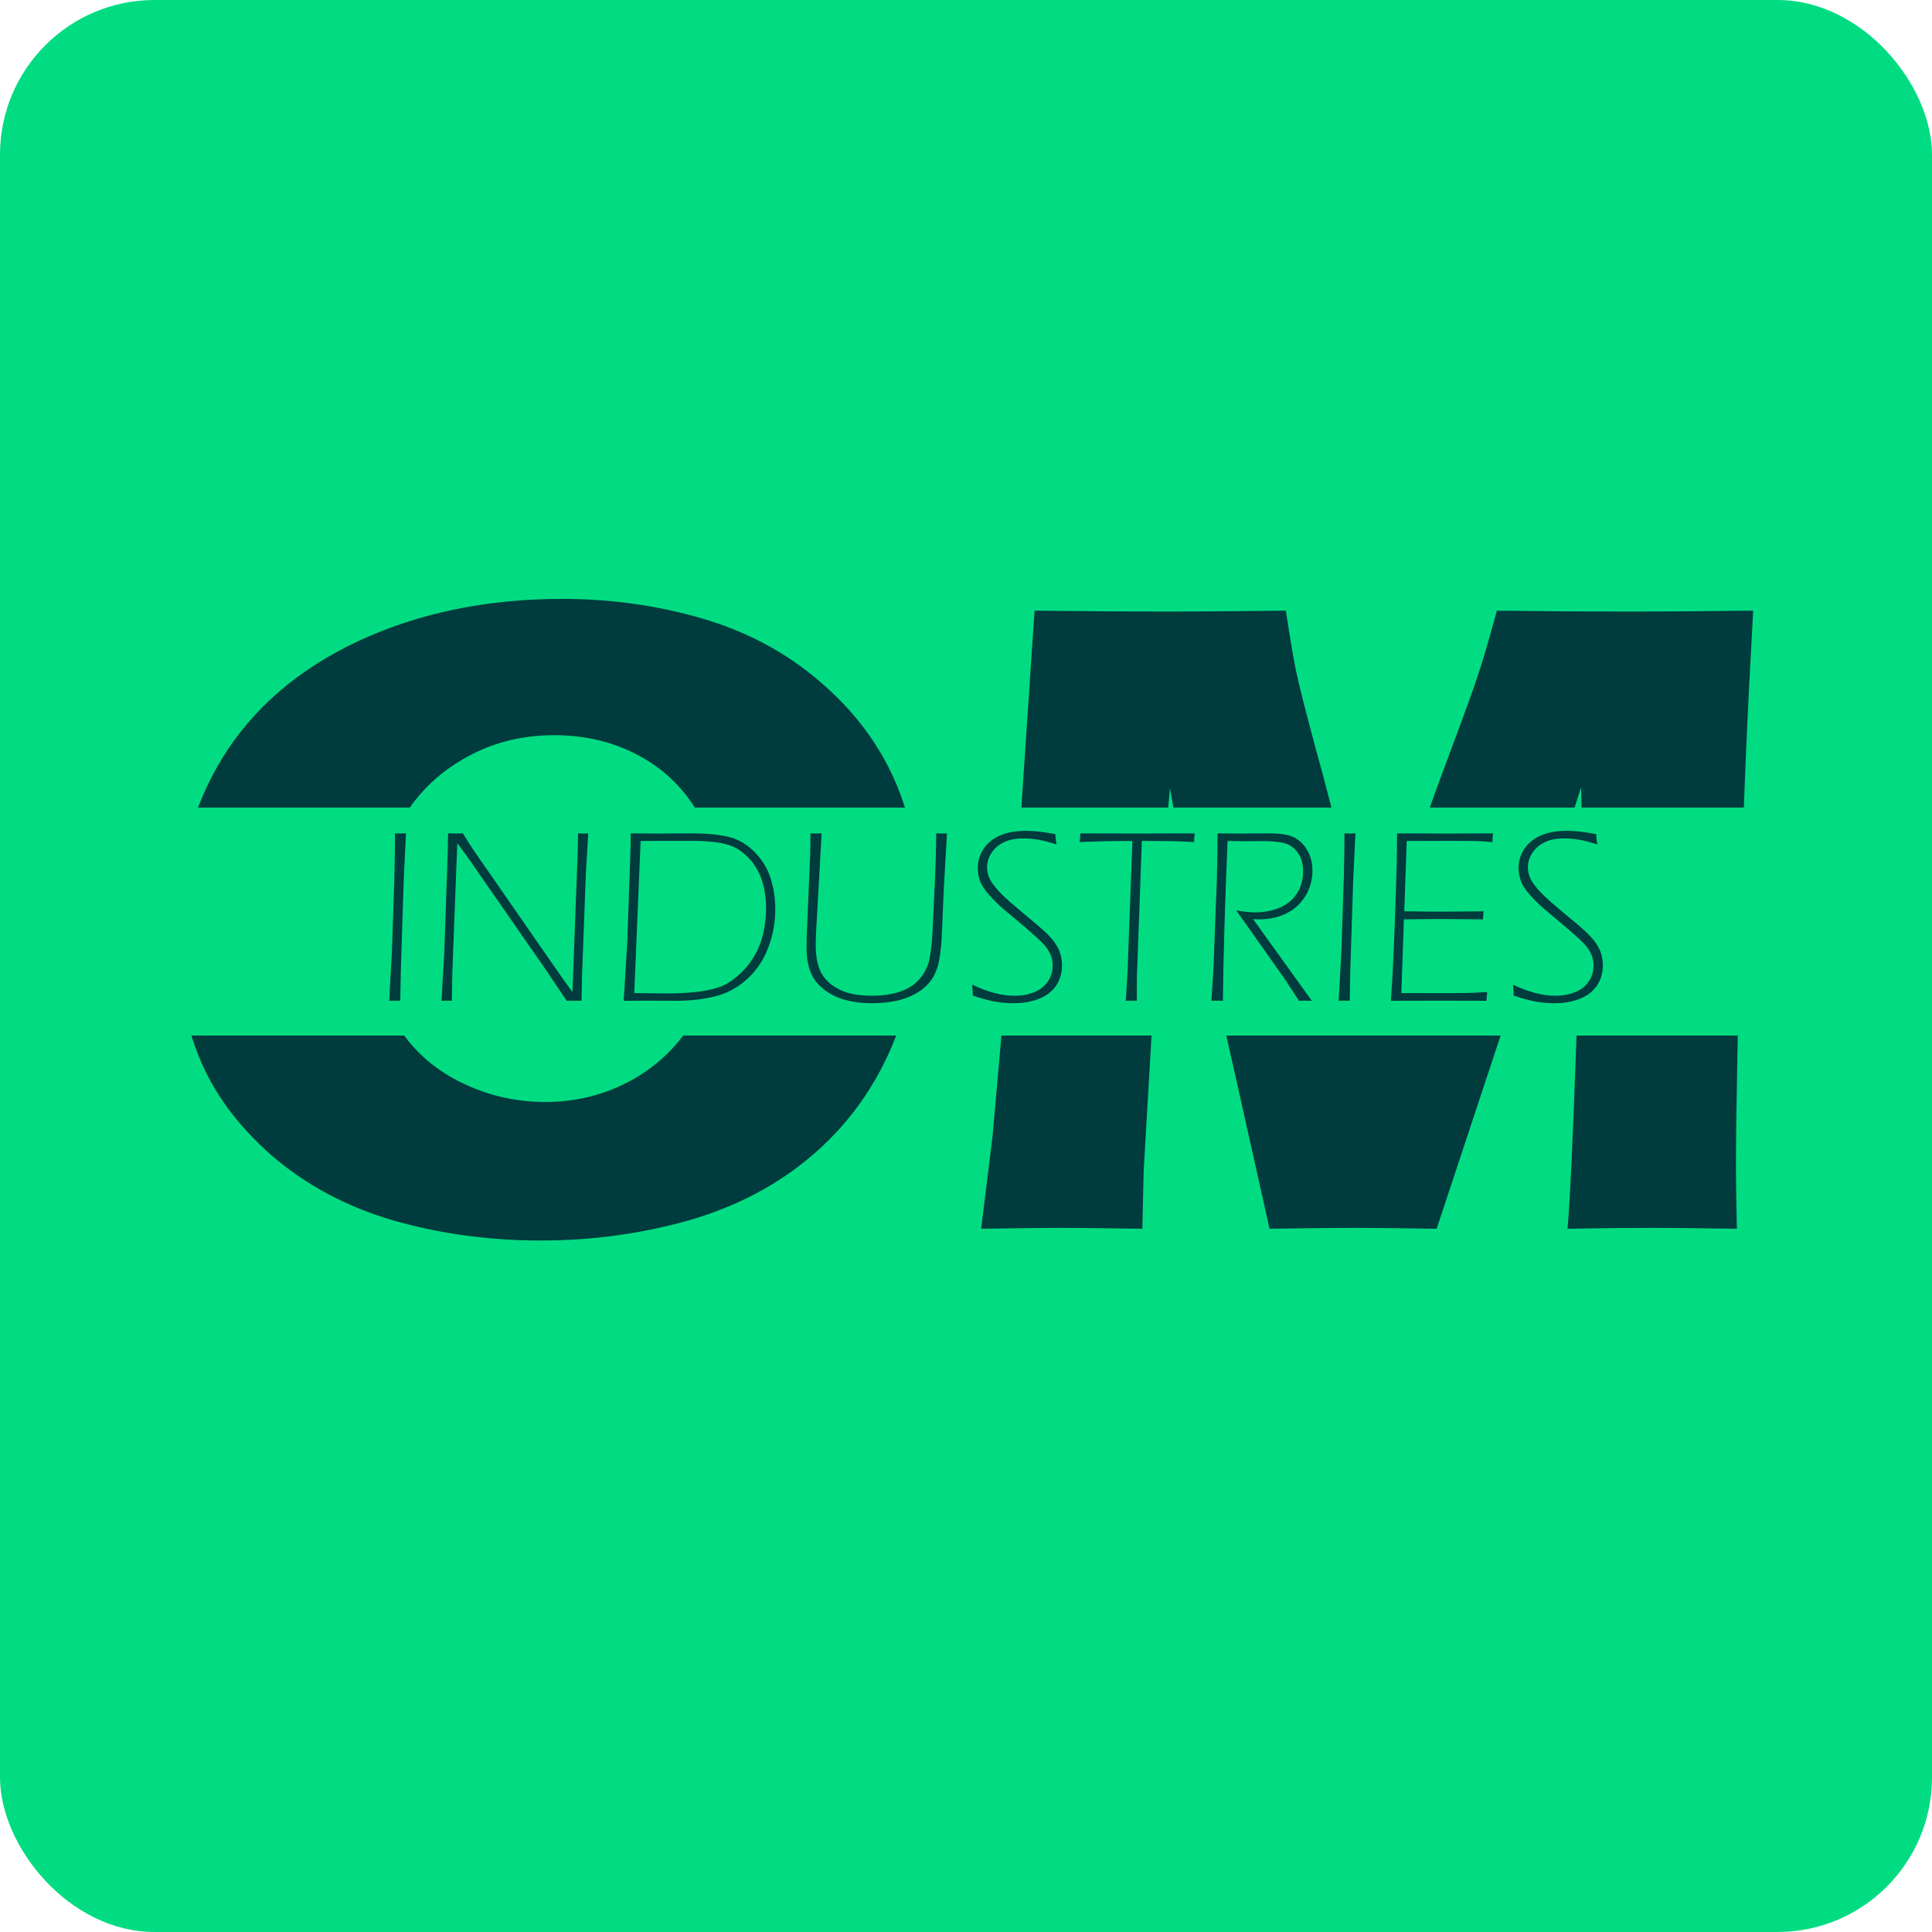
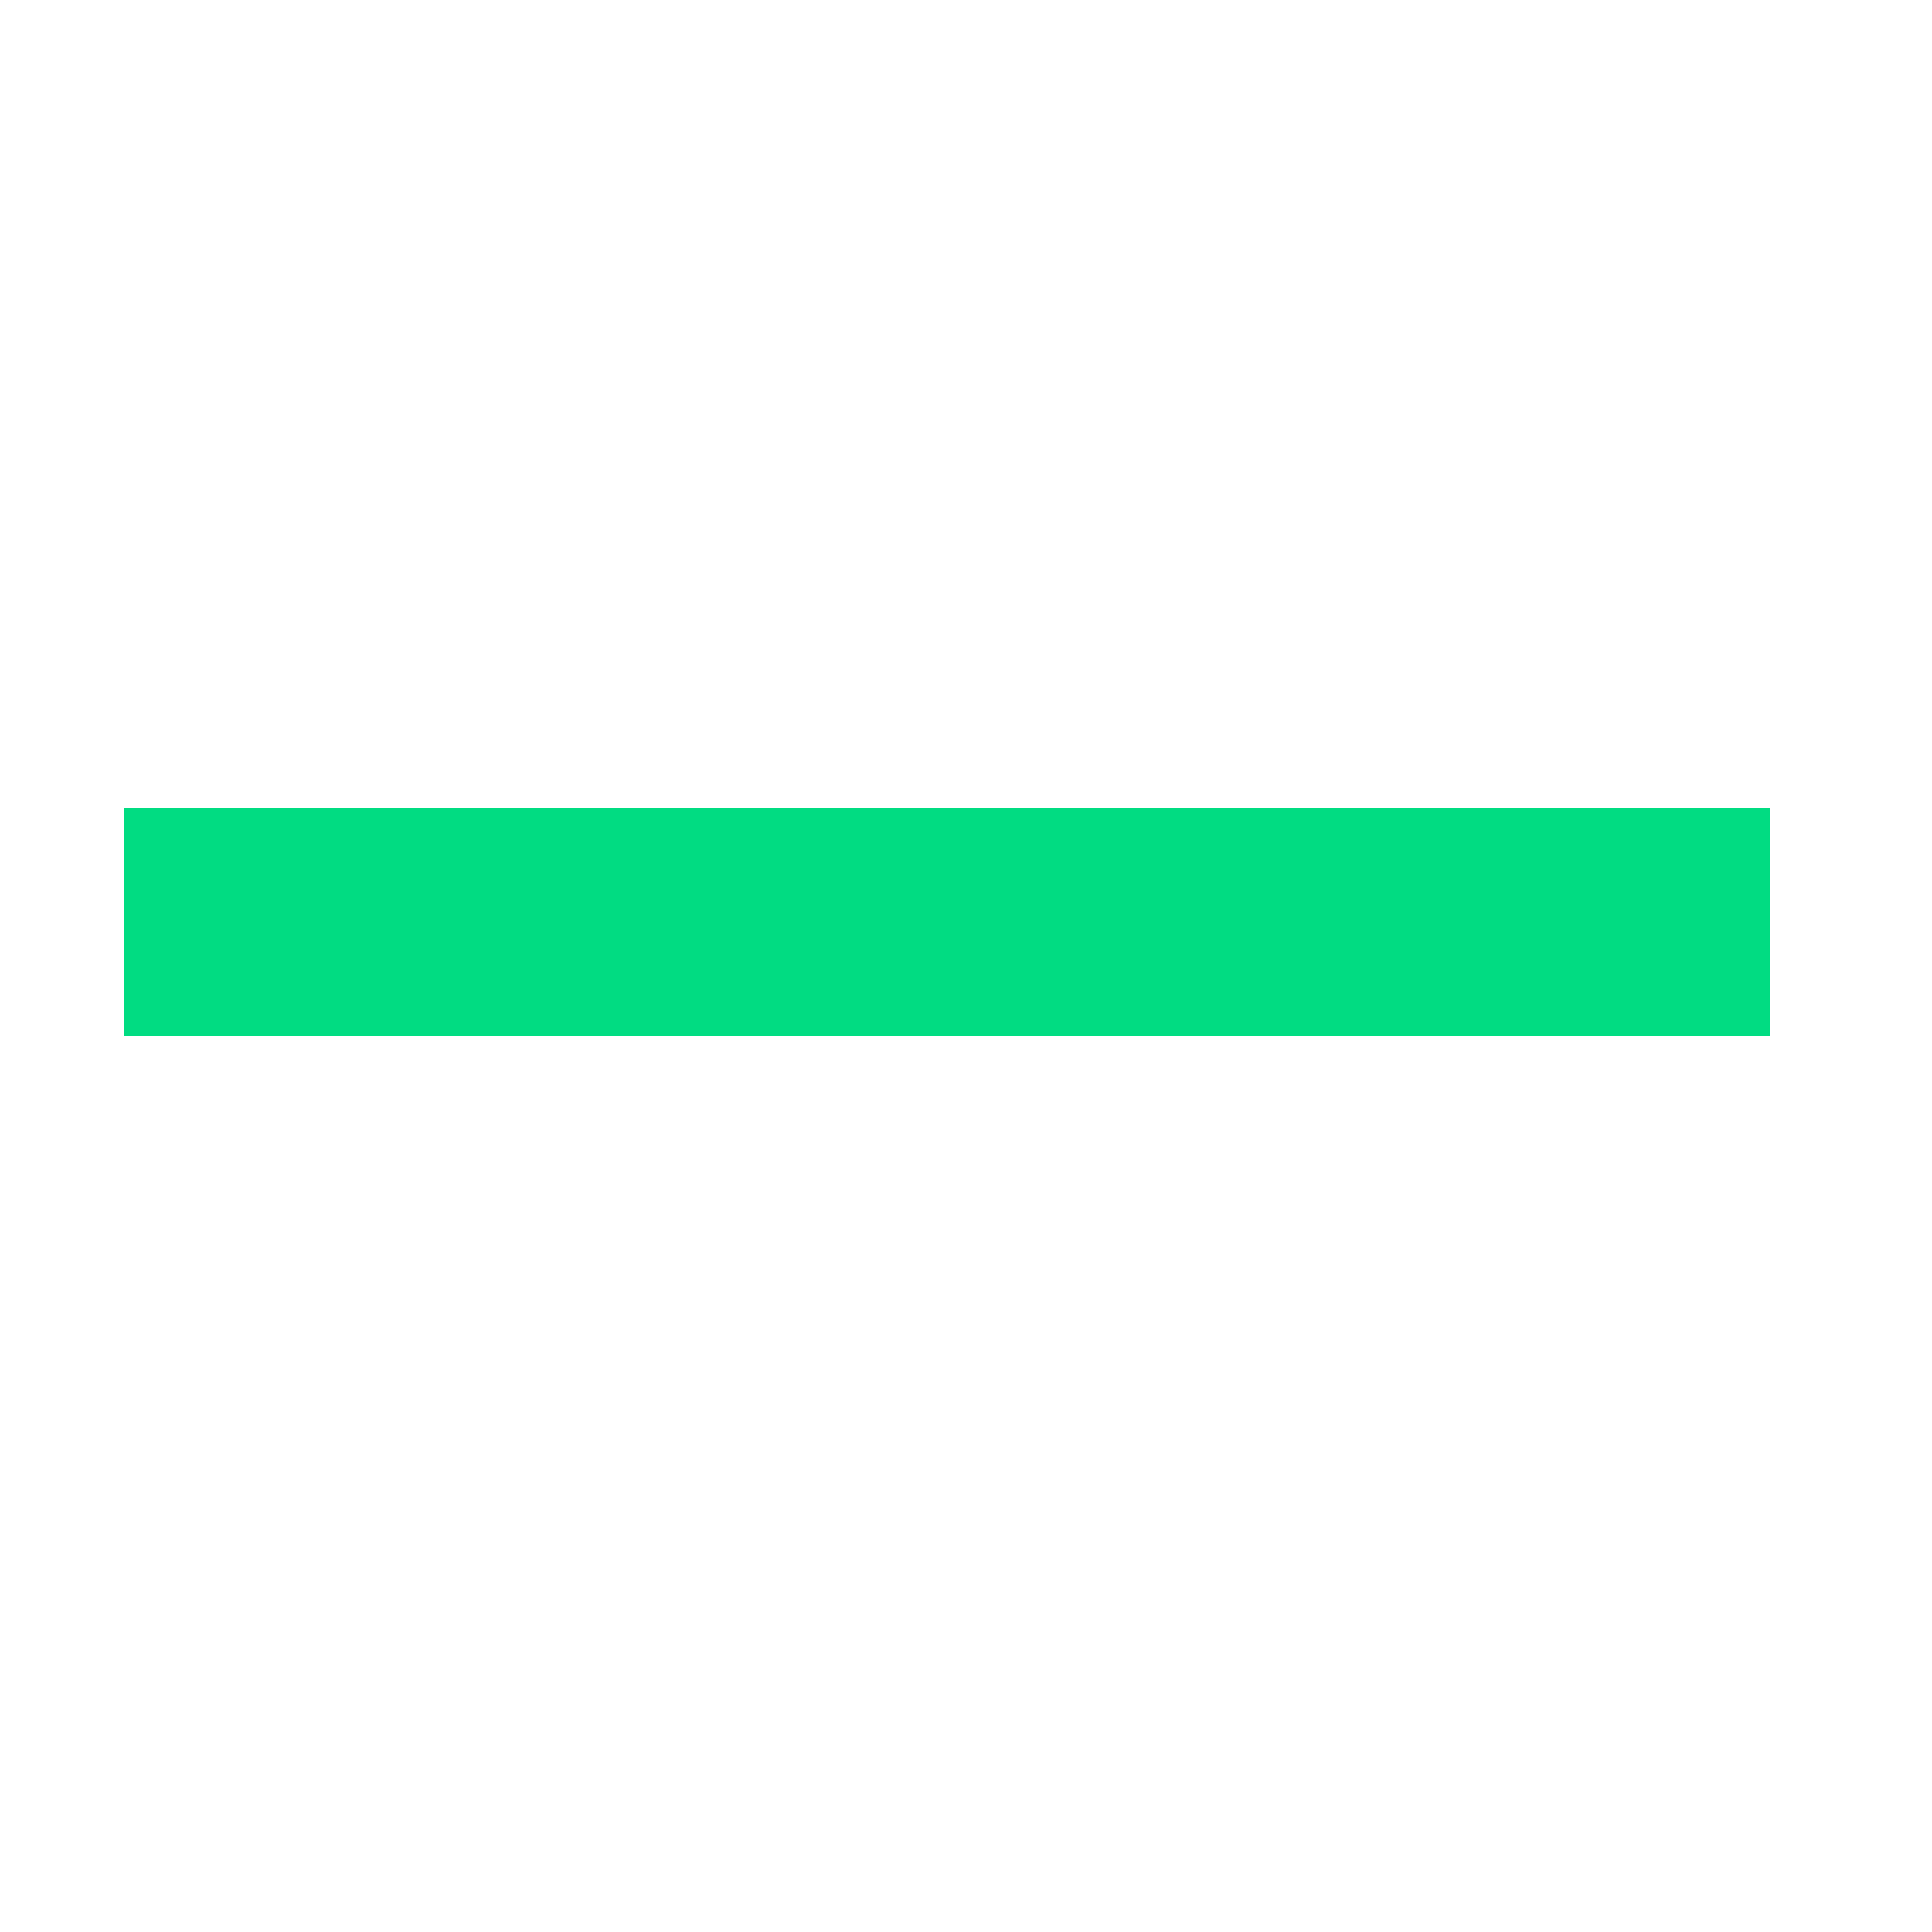
<svg xmlns="http://www.w3.org/2000/svg" width="500" height="500" viewBox="0 0 500 500" fill="none">
-   <rect width="500" height="500" rx="40" fill="#01DC82" />
-   <path d="M145.516 154.992C158.016 154.992 170.047 156.672 181.609 160.031C193.172 163.391 203.289 168.781 211.961 176.203C220.633 183.547 227.117 192.023 231.414 201.633C235.711 211.242 237.859 222.297 237.859 234.797C237.859 247.922 235.477 259.992 230.711 271.008C226.023 281.945 219.227 291.242 210.32 298.898C201.414 306.555 190.789 312.18 178.445 315.773C166.102 319.289 153.25 321.047 139.891 321.047C126.688 321.047 114.031 319.328 101.922 315.891C89.812 312.375 79.266 306.75 70.281 299.016C61.375 291.203 55.047 282.531 51.297 273C47.547 263.469 45.672 252.883 45.672 241.242C45.672 224.133 49.617 209.133 57.508 196.242C65.477 183.273 77.234 173.156 92.781 165.891C108.406 158.625 125.984 154.992 145.516 154.992ZM143.406 190.266C134.422 190.266 126.297 192.492 119.031 196.945C111.766 201.32 106.18 207.453 102.273 215.344C98.367 223.156 96.414 231.555 96.414 240.539C96.414 248.82 98.172 256.398 101.688 263.273C105.281 270.148 110.711 275.539 117.977 279.445C125.242 283.273 132.938 285.188 141.062 285.188C149.734 285.188 157.664 283.039 164.852 278.742C172.117 274.367 177.625 268.273 181.375 260.461C185.203 252.57 187.117 244.328 187.117 235.734C187.117 227.375 185.359 219.68 181.844 212.648C178.328 205.539 173.172 200.031 166.375 196.125C159.578 192.219 151.922 190.266 143.406 190.266ZM253.914 318L256.844 294.328L264.109 212.18L267.742 158.039C282.117 158.195 293.406 158.273 301.609 158.273C308.406 158.273 318.797 158.195 332.781 158.039C333.797 164.758 334.656 169.875 335.359 173.391C336.062 176.828 337.781 183.625 340.516 193.781C343.328 203.859 345.555 212.609 347.195 220.031C348.914 227.375 351.453 239.992 354.812 257.883C358.25 245.617 361.375 235.07 364.188 226.242C367 217.414 370.516 207.375 374.734 196.125C378.953 184.875 381.609 177.531 382.703 174.094C383.875 170.578 385.438 165.227 387.391 158.039C399.109 158.195 410.594 158.273 421.844 158.273C429.5 158.273 440.125 158.195 453.719 158.039C452.234 184.367 451.258 206.984 450.789 225.891C449.773 262.922 449.266 288.391 449.266 302.297C449.266 305.188 449.344 310.422 449.5 318C439.188 317.844 431.961 317.766 427.82 317.766C421.805 317.766 414.422 317.844 405.672 318C406.297 310.969 407.078 294.25 408.016 267.844C408.953 241.359 409.422 224.445 409.422 217.102C409.422 213.898 409.344 209.445 409.188 203.742L393.836 251.438L371.805 318C361.648 317.844 354.656 317.766 350.828 317.766C345.984 317.766 338.562 317.844 328.562 318L314.148 253.547L305.711 219.211C305.398 217.883 305.047 216.242 304.656 214.289C304.266 212.336 303.641 208.898 302.781 203.977L299.852 236.438L295.984 303L295.633 318C284.852 317.844 277.977 317.766 275.008 317.766C270.945 317.766 263.914 317.844 253.914 318Z" fill="#003B3E" />
  <rect x="32" y="209" width="426" height="59" fill="#01DC82" />
-   <path d="M100.729 259L101.427 246.273L102.062 227.198L102.189 220.597C102.21 218.84 102.221 217.201 102.221 215.677C102.771 215.698 103.247 215.709 103.649 215.709C104.072 215.709 104.548 215.698 105.077 215.677L104.506 227.167L103.744 250.812L103.585 259C103.056 258.979 102.58 258.968 102.157 258.968C101.734 258.968 101.258 258.979 100.729 259ZM114.25 259L114.979 246.495L115.868 220.787L115.963 215.677C116.471 215.698 117.106 215.709 117.868 215.709C118.651 215.709 119.296 215.698 119.804 215.677C120.862 217.391 121.74 218.777 122.438 219.835C123.136 220.893 124.596 222.998 126.818 226.151L143.1 249.637C144.75 252.028 146.432 254.398 148.146 256.747L149.511 220.597L149.606 215.677C150.156 215.698 150.59 215.709 150.907 215.709C151.246 215.709 151.69 215.698 152.24 215.677L151.637 225.643L150.622 252.748L150.495 259C149.754 258.979 149.109 258.968 148.559 258.968C148.008 258.968 147.374 258.979 146.654 259L140.846 250.367L120.724 221.422L118.375 218.216C118.312 219.295 118.259 220.406 118.217 221.549L117.074 251.256L116.916 259C116.365 258.979 115.921 258.968 115.583 258.968C115.244 258.968 114.8 258.979 114.25 259ZM161.413 259L162.333 243.924L163.19 219.2C163.211 218.29 163.222 217.116 163.222 215.677L170.236 215.709L178.932 215.677C183.016 215.677 186.285 215.995 188.739 216.629C191.215 217.264 193.415 218.576 195.341 220.565C197.266 222.533 198.631 224.776 199.435 227.293C200.239 229.79 200.641 232.488 200.641 235.387C200.641 238.836 200.017 242.168 198.769 245.384C197.541 248.579 195.711 251.266 193.278 253.446C190.866 255.625 188.126 257.096 185.058 257.857C182.011 258.619 178.678 259 175.06 259L168.332 258.968L161.413 259ZM164.142 257C167.887 257.064 170.839 257.096 172.997 257.096C175.134 257.096 177.324 256.99 179.567 256.778C181.831 256.567 183.852 256.186 185.629 255.636C187.406 255.086 189.141 254.081 190.834 252.621C192.548 251.161 193.944 249.531 195.023 247.733C196.124 245.934 196.938 243.945 197.467 241.766C197.996 239.566 198.261 237.344 198.261 235.101C198.261 232.943 198.007 230.869 197.499 228.88C197.139 227.442 196.589 226.098 195.849 224.85C195.023 223.432 194.061 222.236 192.96 221.263C191.881 220.269 190.749 219.528 189.564 219.042C188.38 218.534 186.898 218.174 185.121 217.962C183.513 217.751 181.63 217.634 179.472 217.613H171.918L165.792 217.645L164.142 257ZM209.75 215.677C210.279 215.698 210.755 215.709 211.178 215.709C211.623 215.709 212.109 215.698 212.638 215.677L211.178 241.703L211.115 244.051V244.591C211.115 247.13 211.443 249.214 212.099 250.843C212.755 252.451 213.802 253.795 215.241 254.874C216.701 255.932 218.288 256.673 220.001 257.096C221.736 257.498 223.62 257.699 225.651 257.699C227.597 257.699 229.47 257.498 231.269 257.096C232.623 256.799 233.871 256.345 235.014 255.731C235.924 255.244 236.749 254.631 237.489 253.89C238.23 253.15 238.854 252.314 239.362 251.383C239.891 250.431 240.272 249.436 240.504 248.399C240.928 246.368 241.203 243.882 241.33 240.941L241.964 227.896C242.176 222.988 242.282 218.915 242.282 215.677C242.832 215.698 243.297 215.709 243.678 215.709C244.059 215.709 244.525 215.698 245.075 215.677L244.25 230.118L243.71 242.845C243.541 245.638 243.223 247.955 242.758 249.796C242.462 250.896 242.028 251.944 241.457 252.938C240.906 253.848 240.25 254.652 239.489 255.35C238.621 256.154 237.574 256.863 236.347 257.477C235.014 258.154 233.575 258.661 232.03 259C229.999 259.423 227.904 259.635 225.746 259.635C223.376 259.635 221.229 259.402 219.303 258.937C217.611 258.535 216.055 257.9 214.638 257.032C213.22 256.165 212.067 255.17 211.178 254.049C210.438 253.139 209.845 251.954 209.401 250.494C208.957 249.034 208.734 247.267 208.734 245.194C208.734 243.332 208.798 241.142 208.925 238.624L209.655 221.676C209.718 219.708 209.75 217.708 209.75 215.677ZM251.771 257.667C251.771 256.842 251.708 255.89 251.581 254.811C255.58 256.736 259.23 257.699 262.531 257.699C264.414 257.699 266.117 257.392 267.641 256.778C269.164 256.165 270.338 255.255 271.164 254.049C272.01 252.822 272.433 251.425 272.433 249.859C272.433 249.076 272.317 248.336 272.084 247.638C271.872 246.939 271.513 246.22 271.005 245.479C270.497 244.739 269.608 243.797 268.339 242.655C267.09 241.491 265.006 239.693 262.086 237.259L259.579 235.165C258.712 234.403 257.876 233.609 257.072 232.784C256.268 231.959 255.601 231.197 255.072 230.499C254.543 229.78 254.141 229.145 253.866 228.595C253.612 228.023 253.411 227.399 253.263 226.722C253.115 226.045 253.041 225.347 253.041 224.627C253.041 222.914 253.507 221.316 254.438 219.835C255.368 218.354 256.754 217.18 258.595 216.312C260.436 215.444 262.774 215.011 265.609 215.011C267.577 215.011 270.084 215.296 273.131 215.868C273.153 216.672 273.248 217.56 273.417 218.534C271.47 217.92 269.852 217.507 268.561 217.296C267.27 217.084 266.043 216.979 264.879 216.979C262.785 216.979 261.06 217.328 259.706 218.026C258.352 218.703 257.305 219.623 256.564 220.787C255.823 221.93 255.453 223.136 255.453 224.405C255.453 225.082 255.548 225.749 255.739 226.405C255.929 227.04 256.236 227.695 256.659 228.373C257.104 229.028 257.685 229.758 258.405 230.562C259.124 231.345 260.055 232.245 261.198 233.26C262.361 234.276 263.896 235.577 265.8 237.164C267.725 238.751 269.058 239.883 269.799 240.56C270.561 241.216 271.28 241.925 271.957 242.687C272.634 243.448 273.184 244.21 273.607 244.972C274.031 245.712 274.337 246.485 274.528 247.289C274.739 248.093 274.845 248.939 274.845 249.828C274.845 251.817 274.337 253.562 273.322 255.064C272.327 256.567 270.846 257.709 268.878 258.492C266.932 259.254 264.742 259.635 262.309 259.635C260.743 259.635 259.219 259.508 257.738 259.254C256.257 259.021 254.268 258.492 251.771 257.667ZM291.349 259L291.825 251.097L293.063 217.645C287.837 217.645 283.288 217.74 279.416 217.931C279.521 217.063 279.574 216.312 279.574 215.677C284.674 215.698 289.931 215.709 295.348 215.709L304.394 215.677H309.186C309.08 216.524 309.027 217.275 309.027 217.931C306.467 217.74 302.574 217.645 297.348 217.645H295.507L294.237 252.589C294.216 253.076 294.206 253.562 294.206 254.049V259C293.677 258.979 293.201 258.968 292.777 258.968C292.375 258.968 291.899 258.979 291.349 259ZM313.502 259L314.01 251.319L314.931 227.42L315.058 220.628L315.089 215.677L321.405 215.709L328.642 215.677C331.646 215.677 333.836 216.079 335.211 216.883C336.587 217.666 337.666 218.798 338.449 220.279C339.253 221.739 339.655 223.421 339.655 225.326C339.655 227.695 339.052 229.875 337.846 231.864C336.661 233.832 335.032 235.334 332.958 236.371C330.884 237.407 328.504 237.926 325.817 237.926C325.478 237.926 324.971 237.905 324.293 237.862L339.496 259C338.967 258.979 338.417 258.968 337.846 258.968C337.253 258.968 336.703 258.979 336.195 259L332.038 252.716L319.945 235.609C321.828 235.947 323.458 236.117 324.833 236.117C326.505 236.117 328.123 235.895 329.689 235.45C331.255 234.985 332.598 234.297 333.72 233.387C334.841 232.477 335.709 231.345 336.322 229.991C336.936 228.616 337.243 227.124 337.243 225.516C337.243 224.437 337.095 223.432 336.798 222.501C336.502 221.57 336.026 220.755 335.37 220.057C334.714 219.338 334.037 218.83 333.339 218.534C332.662 218.237 331.784 218.026 330.705 217.899C329.625 217.751 328.483 217.677 327.277 217.677L322.072 217.708C320.929 217.708 319.469 217.687 317.692 217.645C316.994 234.382 316.592 248.167 316.486 259C315.957 258.979 315.46 258.968 314.994 258.968C314.529 258.968 314.031 258.979 313.502 259ZM346.447 259L347.145 246.273L347.78 227.198L347.907 220.597C347.928 218.84 347.938 217.201 347.938 215.677C348.489 215.698 348.965 215.709 349.367 215.709C349.79 215.709 350.266 215.698 350.795 215.677L350.224 227.167L349.462 250.812L349.303 259C348.774 258.979 348.298 258.968 347.875 258.968C347.452 258.968 346.976 258.979 346.447 259ZM359.967 259C360.369 253.266 360.729 245.871 361.046 236.815C361.385 227.738 361.554 220.692 361.554 215.677C366.251 215.698 370.663 215.709 374.789 215.709L386.374 215.677C386.289 216.524 386.247 217.275 386.247 217.931L383.708 217.74C383.052 217.677 381.909 217.645 380.28 217.645C378.651 217.624 377.053 217.613 375.487 217.613C370.473 217.613 366.664 217.624 364.062 217.645L363.427 235.831C366.622 235.895 369.552 235.926 372.218 235.926C375.392 235.926 379.306 235.895 383.961 235.831C383.877 236.466 383.824 237.164 383.803 237.926L371.837 237.831C370.441 237.831 367.606 237.862 363.332 237.926L362.665 257L371.774 257.032C375.35 257.032 377.825 257.022 379.201 257C380.597 256.958 382.491 256.874 384.882 256.747C384.776 257.593 384.723 258.344 384.723 259C379.645 258.979 375.932 258.968 373.583 258.968L359.967 259ZM391.737 257.667C391.737 256.842 391.674 255.89 391.547 254.811C395.546 256.736 399.196 257.699 402.497 257.699C404.38 257.699 406.083 257.392 407.606 256.778C409.13 256.165 410.304 255.255 411.129 254.049C411.976 252.822 412.399 251.425 412.399 249.859C412.399 249.076 412.283 248.336 412.05 247.638C411.838 246.939 411.479 246.22 410.971 245.479C410.463 244.739 409.574 243.797 408.305 242.655C407.056 241.491 404.972 239.693 402.052 237.259L399.545 235.165C398.677 234.403 397.842 233.609 397.038 232.784C396.234 231.959 395.567 231.197 395.038 230.499C394.509 229.78 394.107 229.145 393.832 228.595C393.578 228.023 393.377 227.399 393.229 226.722C393.081 226.045 393.007 225.347 393.007 224.627C393.007 222.914 393.472 221.316 394.403 219.835C395.334 218.354 396.72 217.18 398.561 216.312C400.402 215.444 402.74 215.011 405.575 215.011C407.543 215.011 410.05 215.296 413.097 215.868C413.118 216.672 413.214 217.56 413.383 218.534C411.436 217.92 409.818 217.507 408.527 217.296C407.236 217.084 406.009 216.979 404.845 216.979C402.75 216.979 401.026 217.328 399.672 218.026C398.318 218.703 397.27 219.623 396.53 220.787C395.789 221.93 395.419 223.136 395.419 224.405C395.419 225.082 395.514 225.749 395.705 226.405C395.895 227.04 396.202 227.695 396.625 228.373C397.069 229.028 397.651 229.758 398.371 230.562C399.09 231.345 400.021 232.245 401.164 233.26C402.327 234.276 403.861 235.577 405.766 237.164C407.691 238.751 409.024 239.883 409.765 240.56C410.526 241.216 411.246 241.925 411.923 242.687C412.6 243.448 413.15 244.21 413.573 244.972C413.996 245.712 414.303 246.485 414.494 247.289C414.705 248.093 414.811 248.939 414.811 249.828C414.811 251.817 414.303 253.562 413.288 255.064C412.293 256.567 410.812 257.709 408.844 258.492C406.898 259.254 404.708 259.635 402.274 259.635C400.709 259.635 399.185 259.508 397.704 259.254C396.223 259.021 394.234 258.492 391.737 257.667Z" fill="#003B3E" />
</svg>